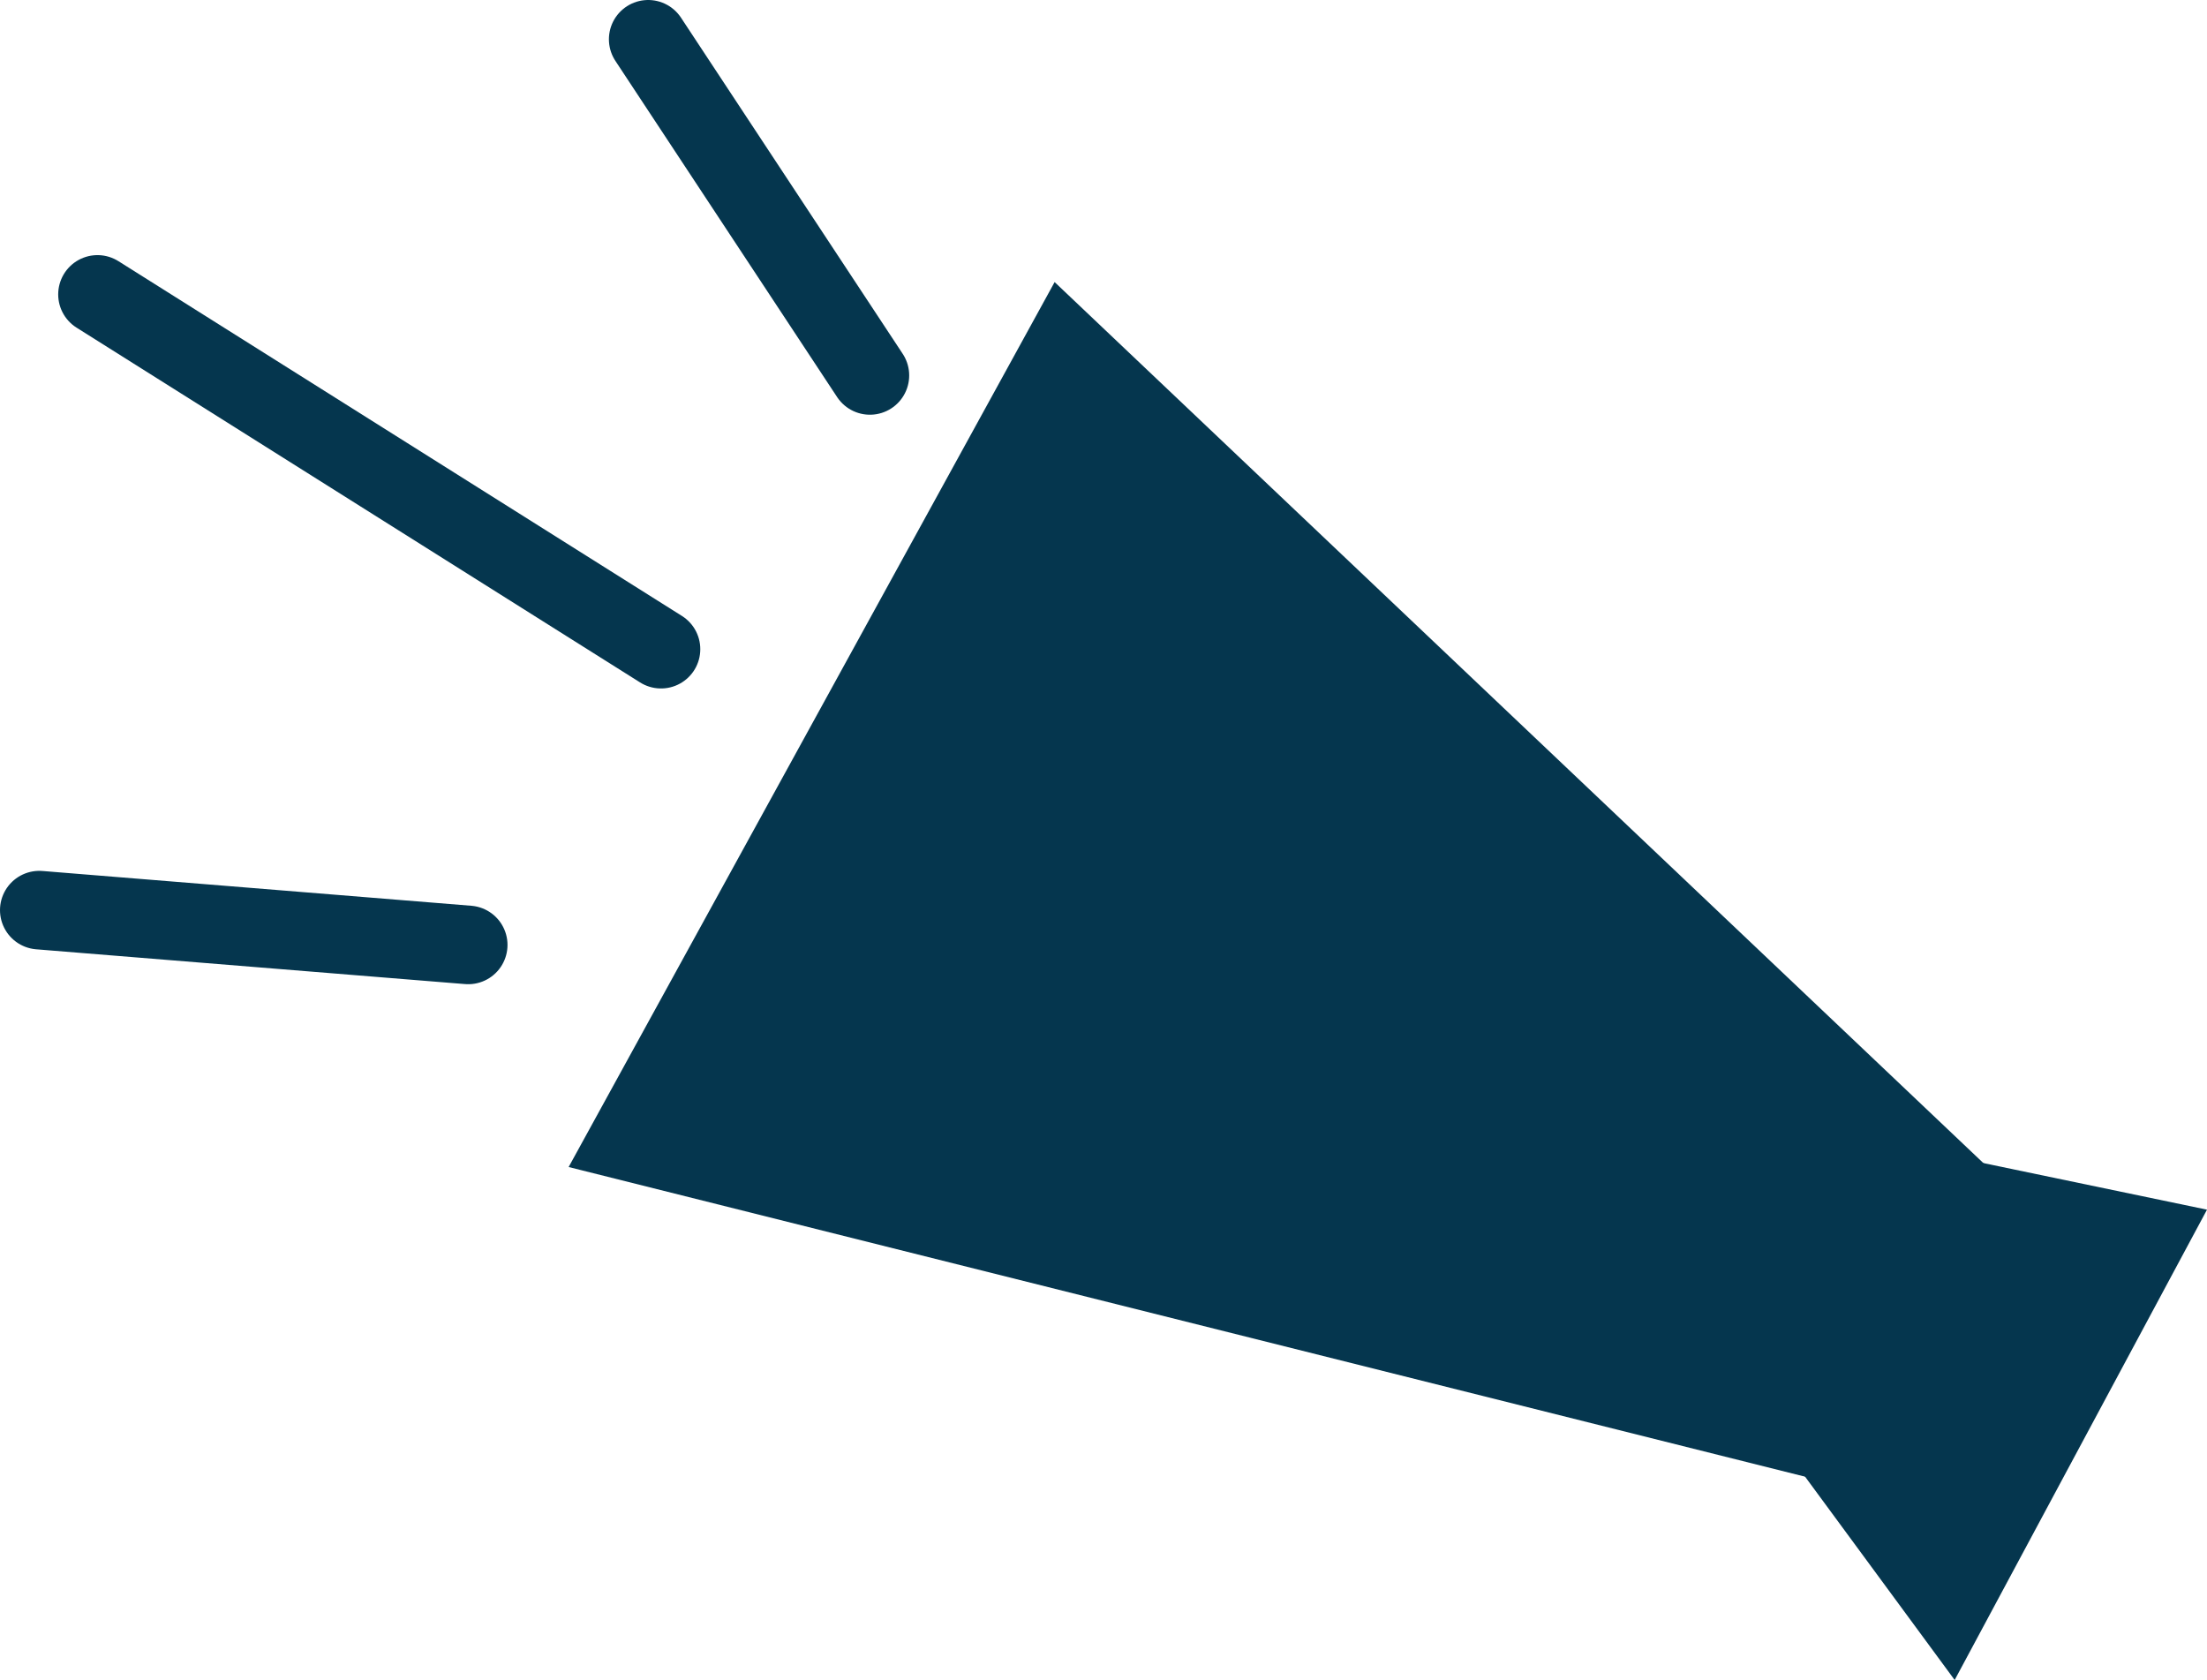
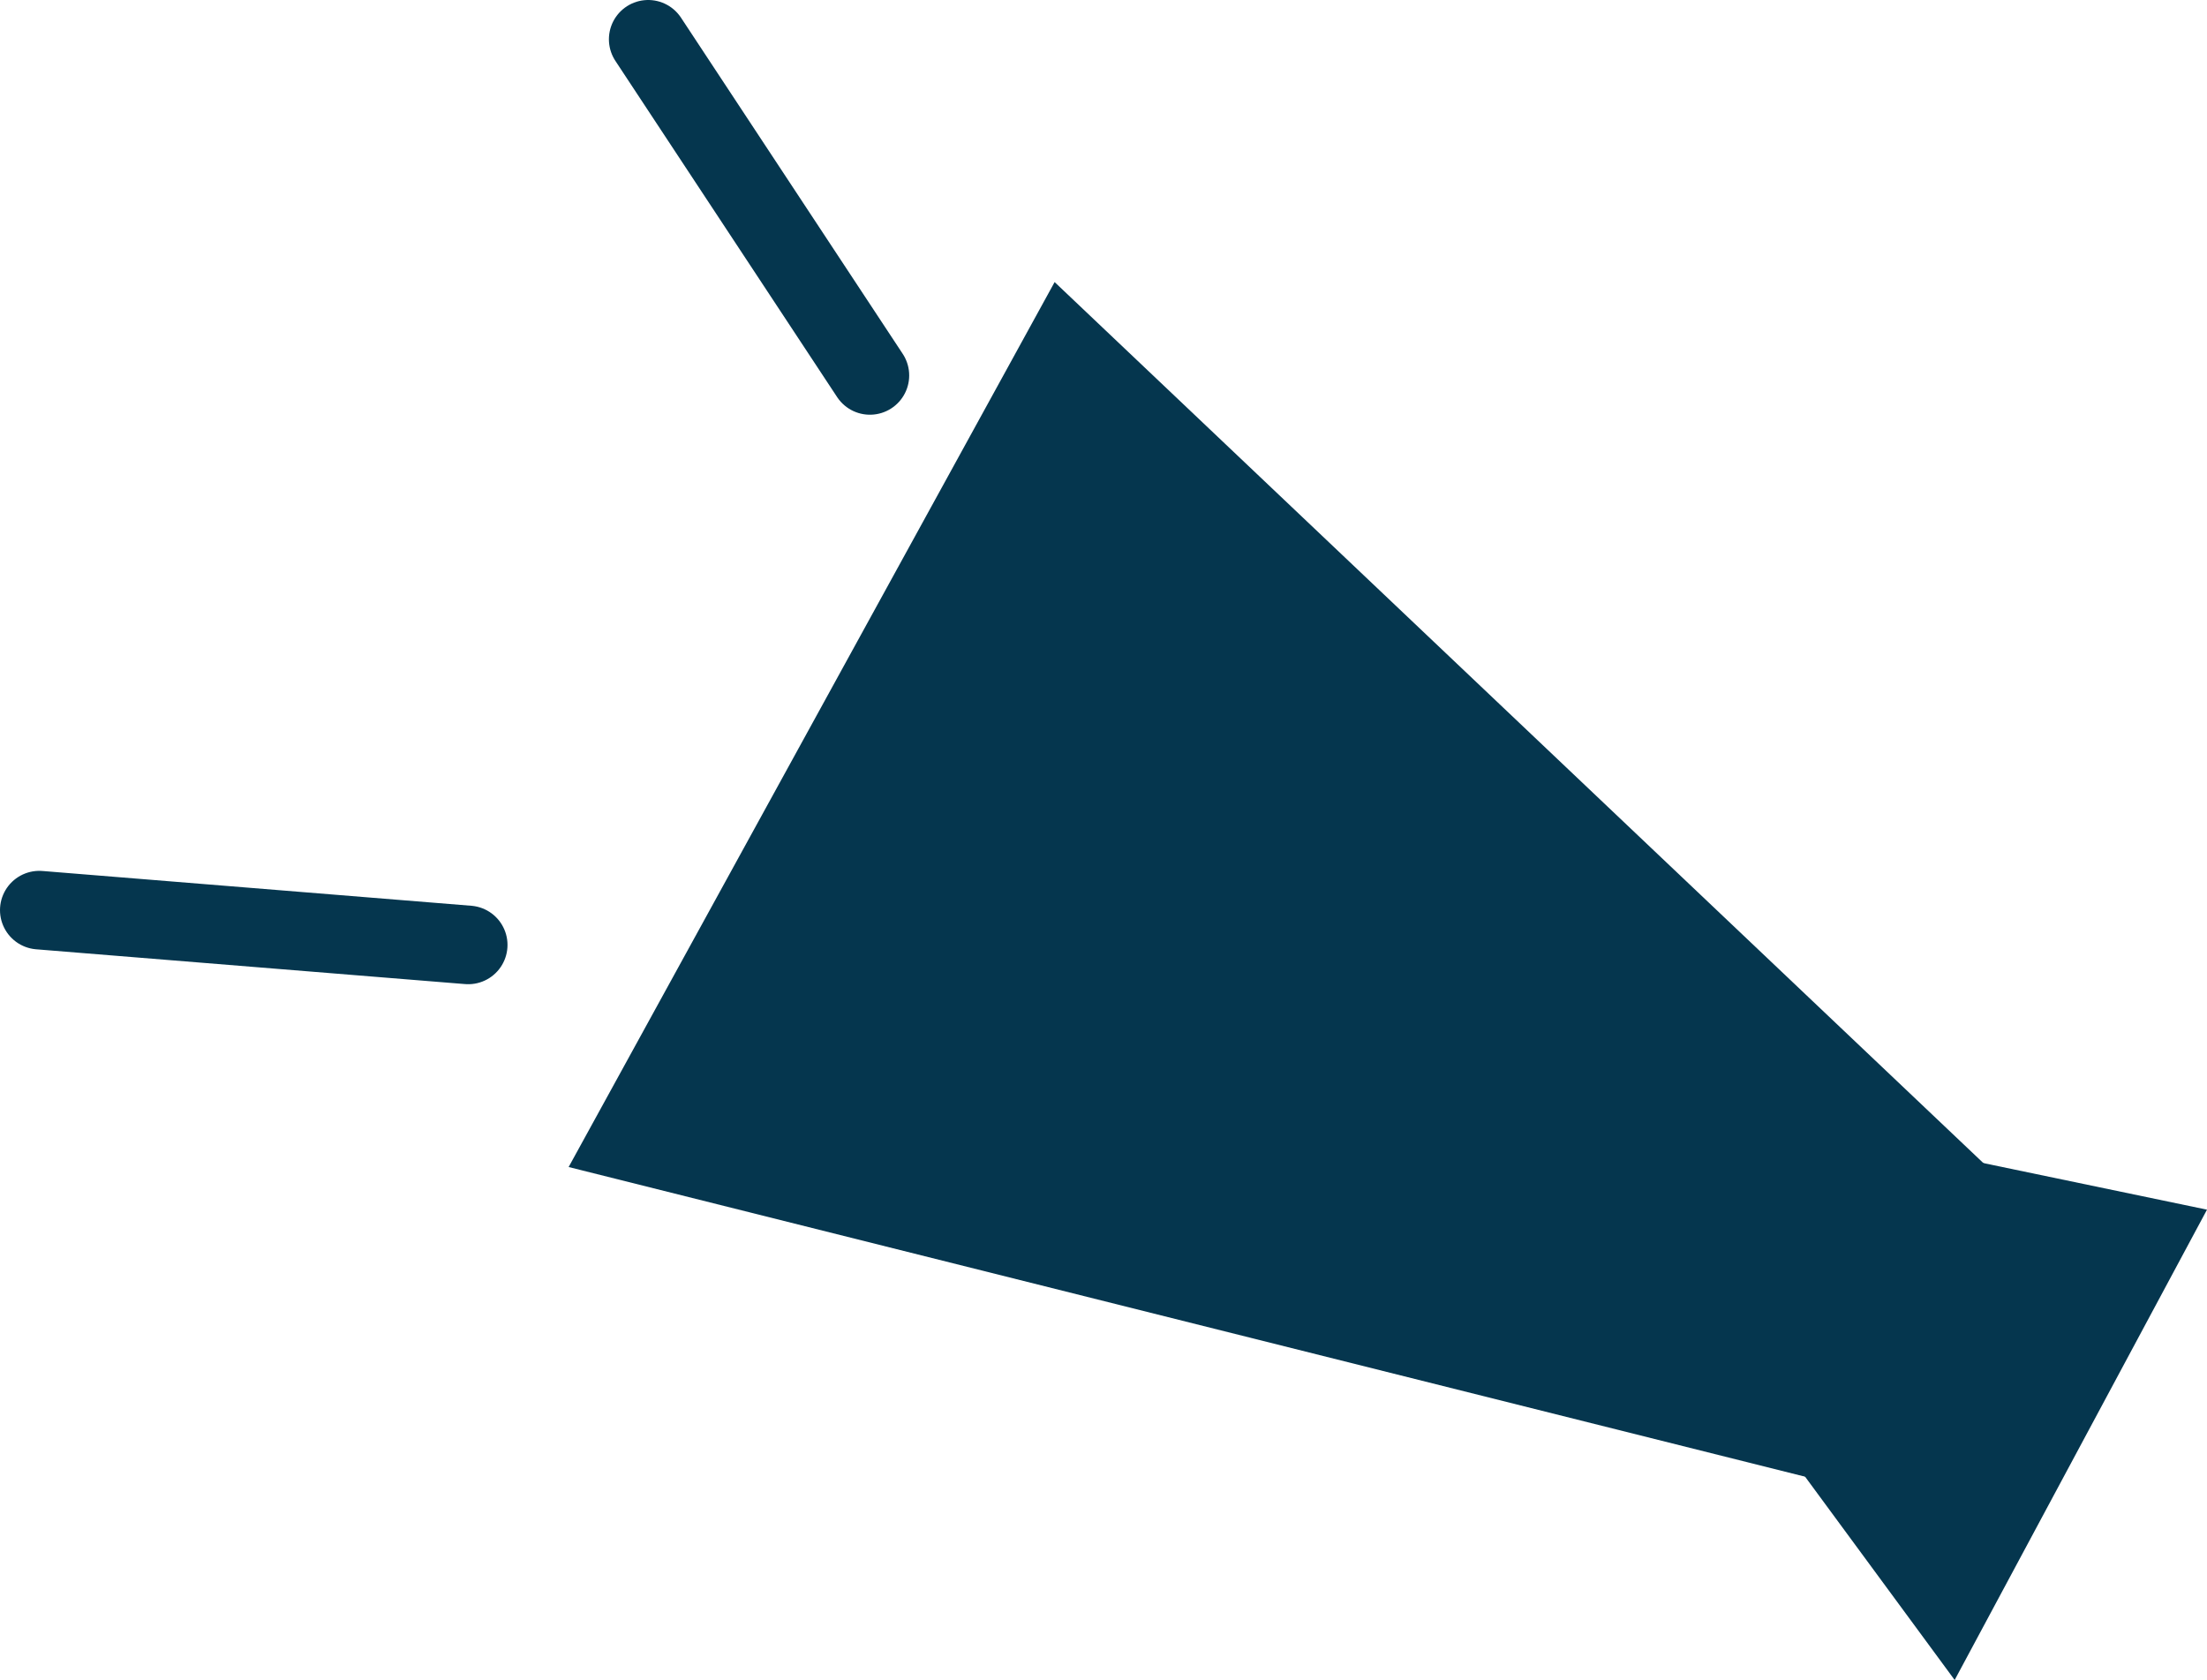
<svg xmlns="http://www.w3.org/2000/svg" width="78.656" height="59.873" viewBox="0 0 78.656 59.873">
  <title>ma01</title>
  <g id="レイヤー_2" data-name="レイヤー 2">
    <g id="レイヤー_1-2" data-name="レイヤー 1">
      <g>
        <polygon points="78.656 43.111 68.558 41.007 62.941 50.736 69.663 59.873 78.656 43.111" style="fill: #05364e" />
        <polygon points="20.266 41.591 64.871 52.762 70.947 41.698 37.586 10.053 20.266 41.591" style="fill: #05364e" />
        <line x1="1.4" y1="32.436" x2="16.687" y2="33.676" style="fill: none;stroke: #05364e;stroke-linecap: round;stroke-linejoin: round;stroke-width: 2.8px" />
        <line x1="31.003" y1="13.38" x2="23.101" y2="1.4" style="fill: none;stroke: #05364e;stroke-linecap: round;stroke-linejoin: round;stroke-width: 2.8px" />
-         <line x1="3.474" y1="10.492" x2="23.558" y2="23.136" style="fill: none;stroke: #05364e;stroke-linecap: round;stroke-linejoin: round;stroke-width: 2.8px" />
      </g>
    </g>
  </g>
</svg>